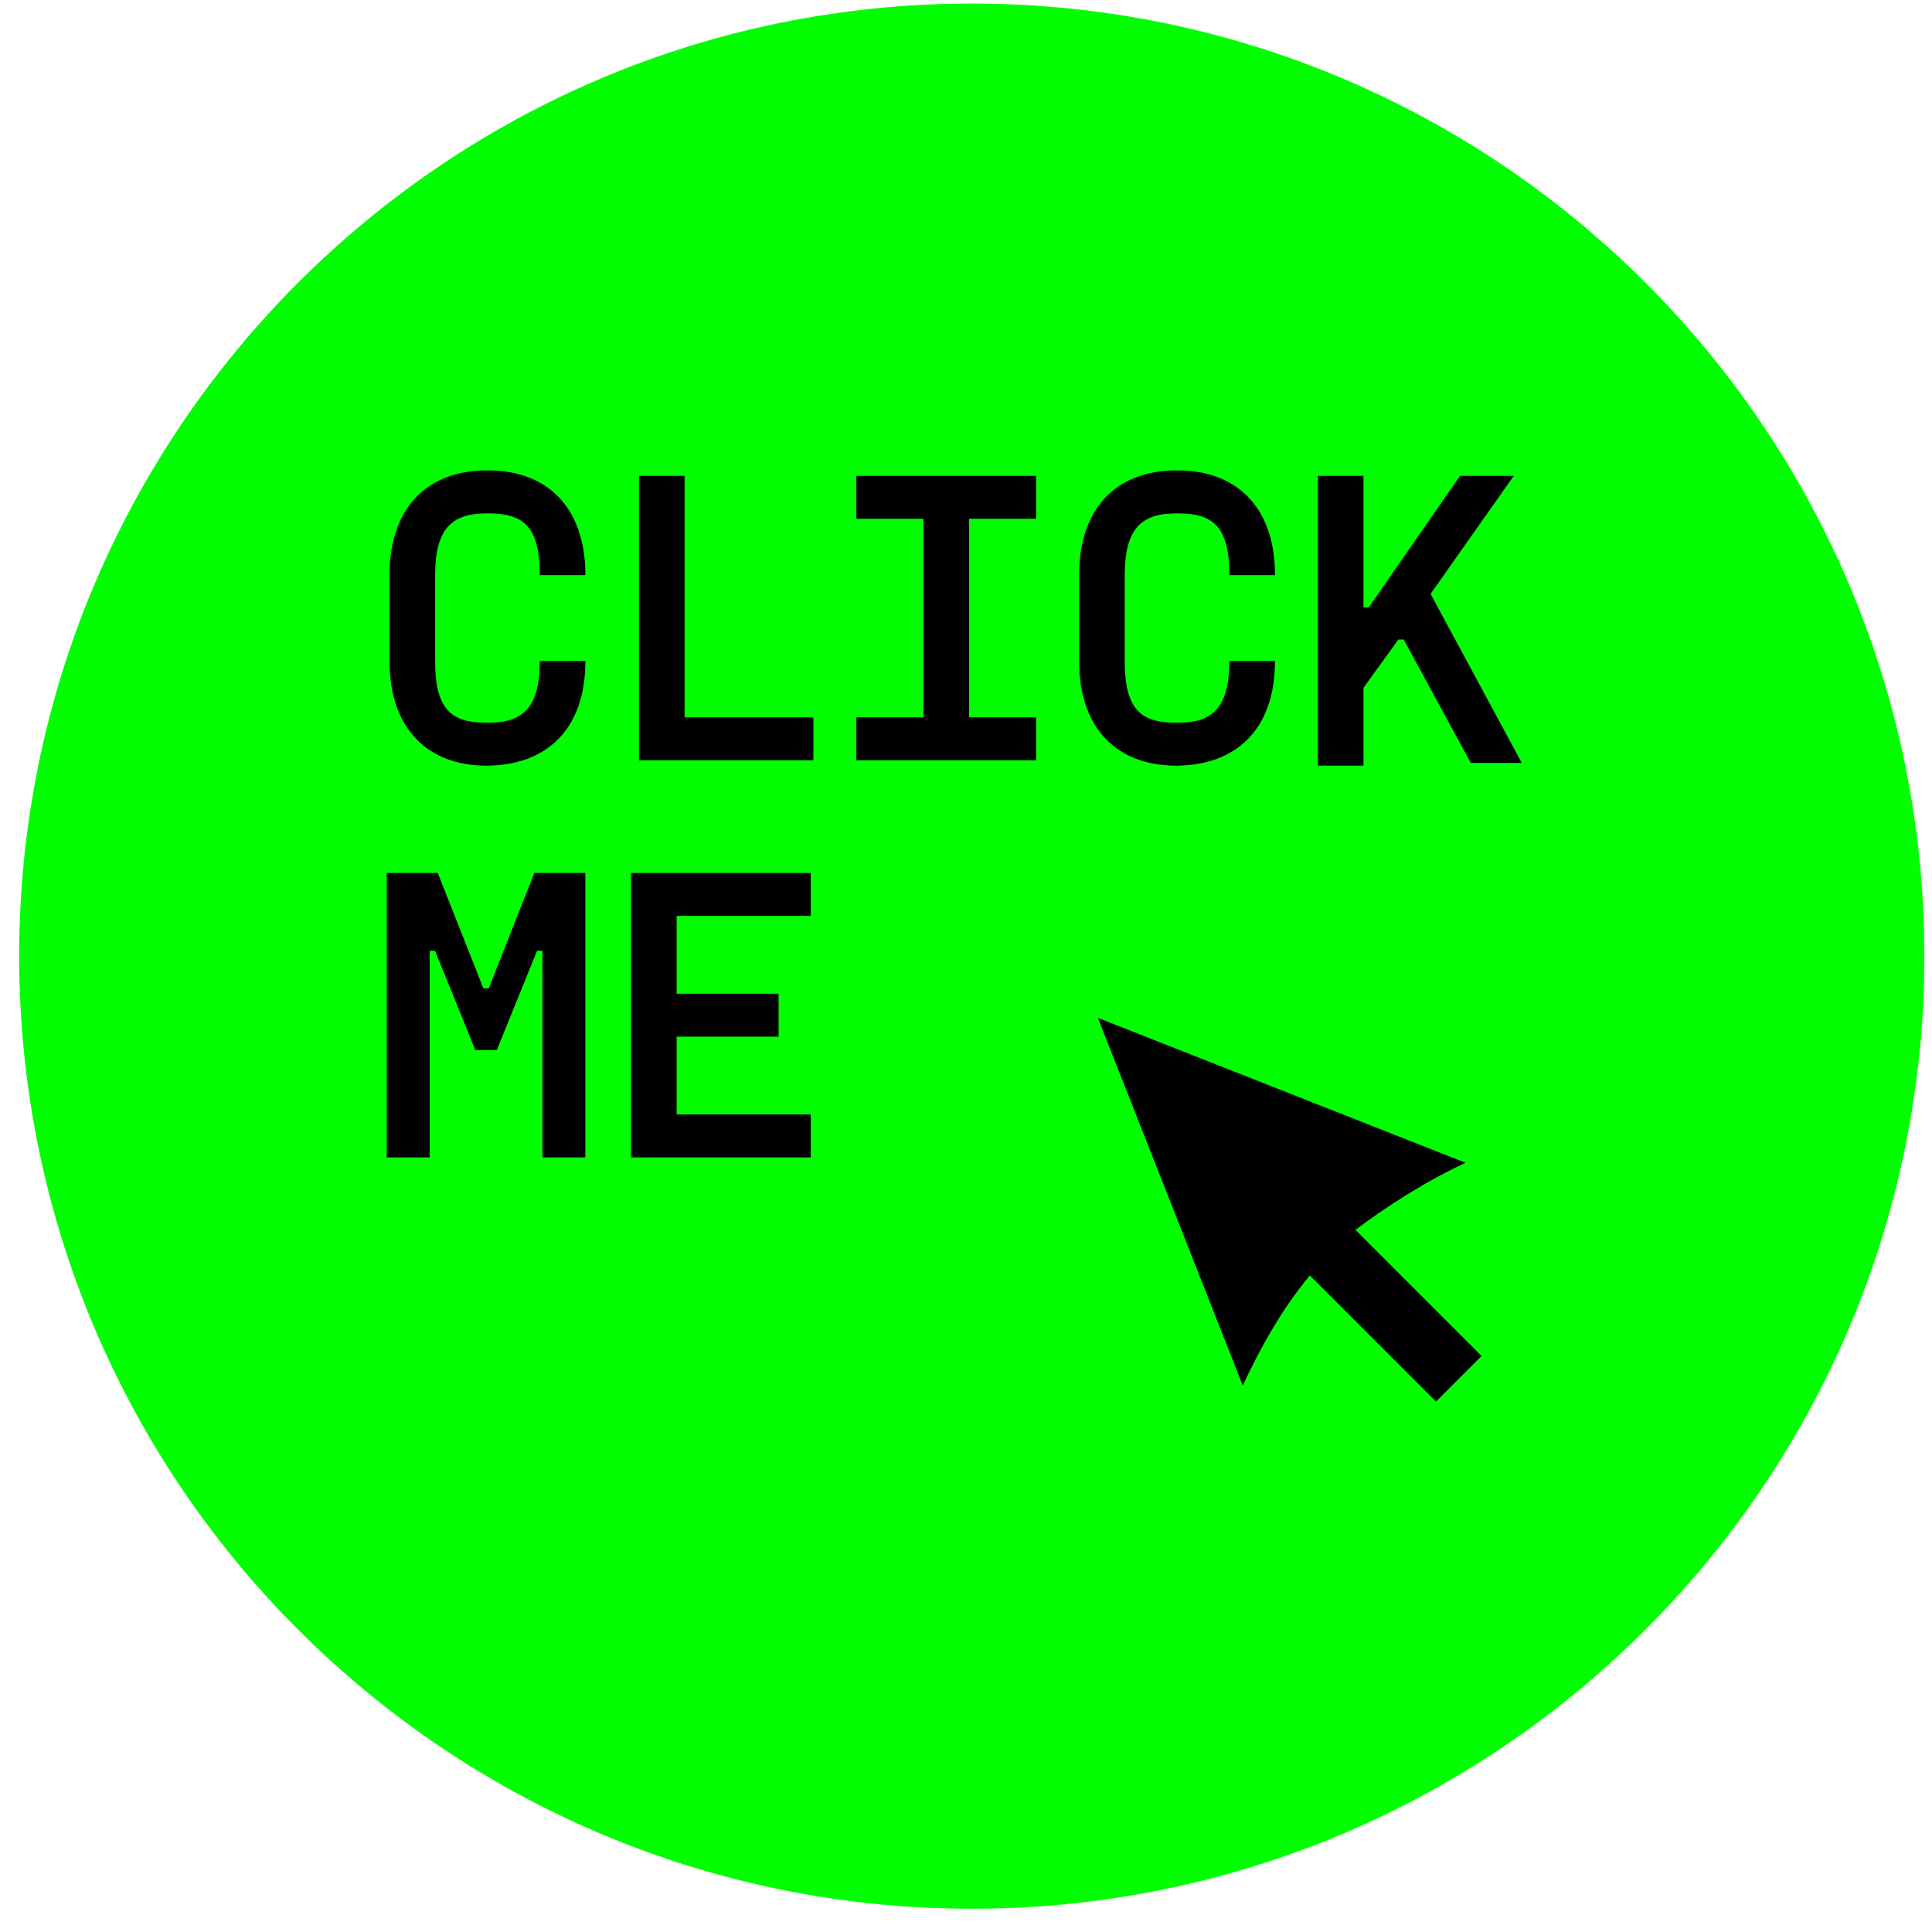
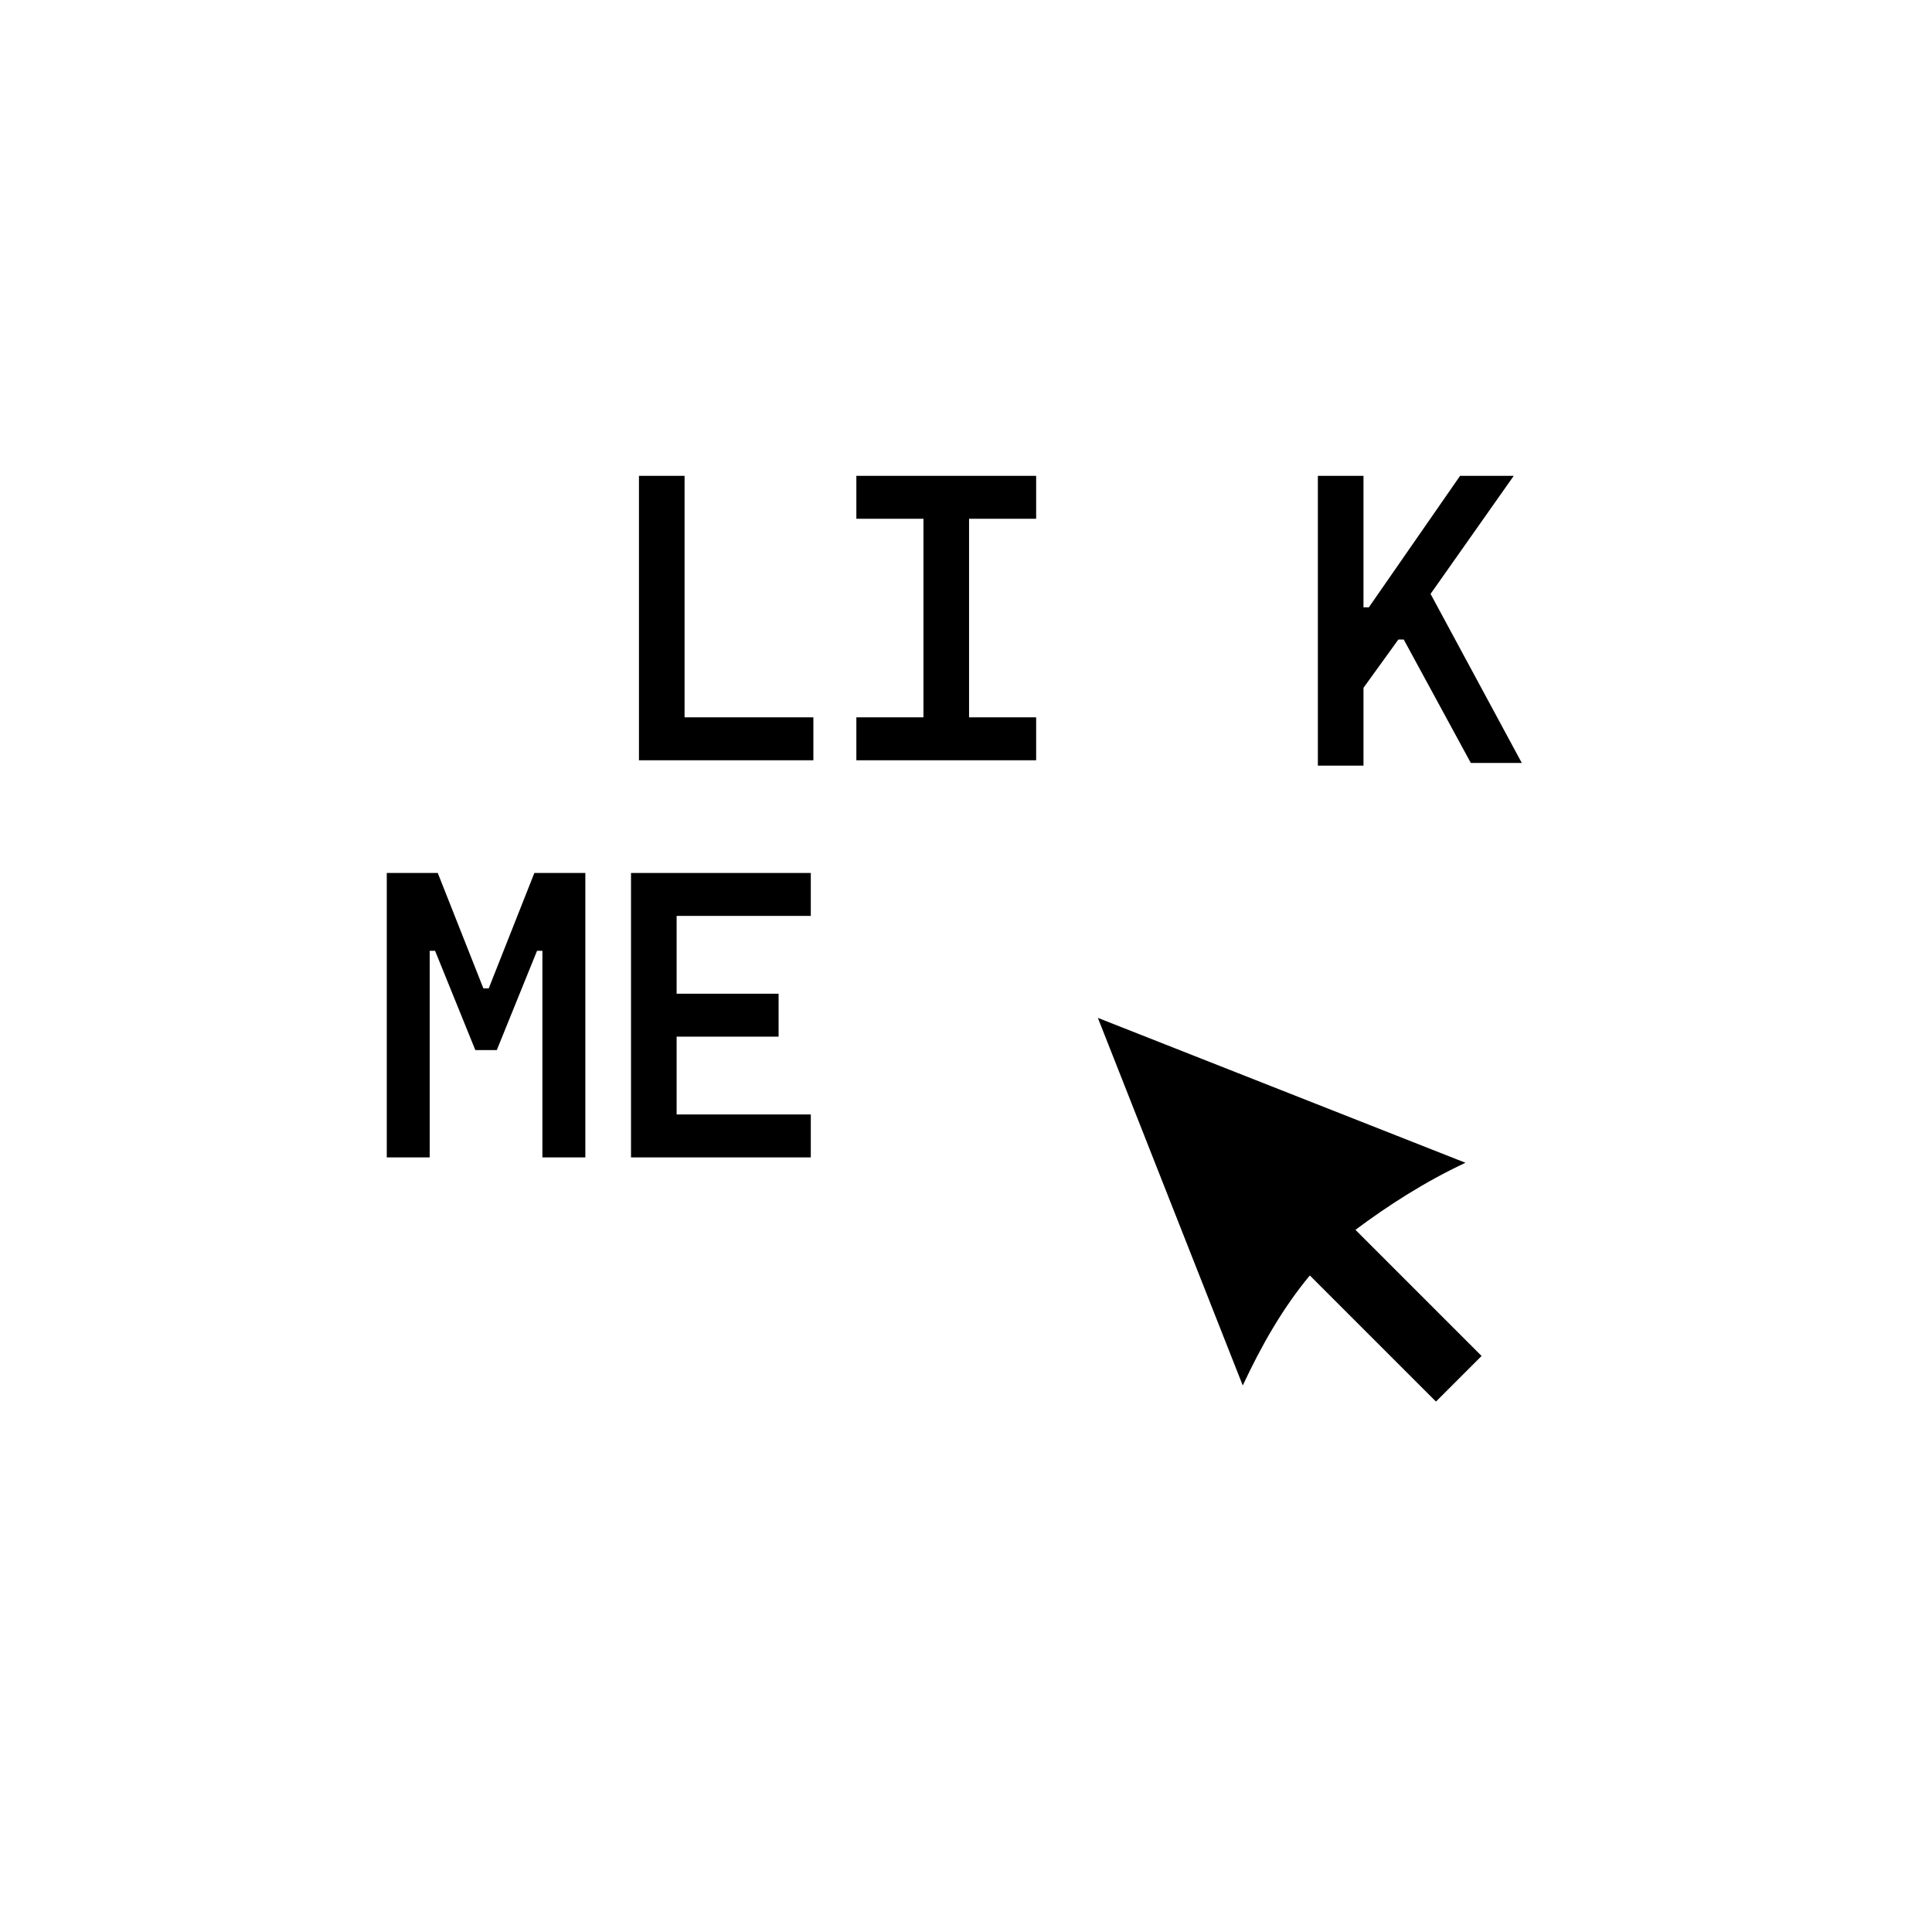
<svg xmlns="http://www.w3.org/2000/svg" width="72" height="72" viewBox="0 0 72 72" fill="none">
-   <path d="M36.215 71.133C55.821 71.133 71.715 55.239 71.715 35.633C71.715 16.027 55.821 0.133 36.215 0.133C16.609 0.133 0.715 16.027 0.715 35.633C0.715 55.239 16.609 71.133 36.215 71.133Z" fill="#01FF01" />
-   <path d="M18.116 28.533C16.016 28.533 14.516 27.233 14.516 24.633V21.433C14.516 18.833 16.016 17.533 18.116 17.533H18.216C20.316 17.533 21.816 18.833 21.816 21.433H20.116C20.116 19.633 19.516 19.133 18.216 19.133H18.116C16.816 19.133 16.216 19.733 16.216 21.433V24.633C16.216 26.433 16.816 26.933 18.116 26.933H18.216C19.516 26.933 20.116 26.333 20.116 24.633H21.816C21.816 27.233 20.316 28.533 18.116 28.533Z" fill="black" />
  <path d="M25.512 26.733H30.312V28.333H23.812V17.733H25.512V26.733Z" fill="black" />
  <path d="M38.614 19.333H36.114V26.733H38.614V28.333H31.914V26.733H34.414V19.333H31.914V17.733H38.614V19.333V19.333Z" fill="black" />
-   <path d="M43.815 28.533C41.715 28.533 40.215 27.233 40.215 24.633V21.433C40.215 18.833 41.715 17.533 43.815 17.533H43.915C46.015 17.533 47.515 18.833 47.515 21.433H45.815C45.815 19.633 45.215 19.133 43.915 19.133H43.815C42.515 19.133 41.915 19.733 41.915 21.433V24.633C41.915 26.433 42.515 26.933 43.815 26.933H43.915C45.215 26.933 45.815 26.333 45.815 24.633H47.515C47.515 27.233 46.015 28.533 43.815 28.533Z" fill="black" />
  <path d="M53.313 22.133L56.713 28.433H54.813L52.313 23.833H52.113L50.813 25.633V28.533H49.113V17.733H50.813V22.633H51.013L54.413 17.733H56.413L53.313 22.133Z" fill="black" />
  <path d="M14.414 43.233V32.533H16.314L18.014 36.833H18.214L19.914 32.533H21.814V43.133H20.214V35.433H20.014L18.514 39.133H17.714L16.214 35.433H16.014V43.133H14.414V43.233Z" fill="black" />
  <path d="M30.216 34.133H25.216V37.033H29.016V38.633H25.216V41.533H30.216V43.133H23.516V32.533H30.216V34.133Z" fill="black" />
  <path d="M54.614 43.333L40.914 37.933L46.314 51.633C47.014 50.133 47.814 48.733 48.814 47.533L53.514 52.233L55.214 50.533L50.514 45.833C51.714 44.933 53.114 44.033 54.614 43.333Z" fill="black" />
</svg>